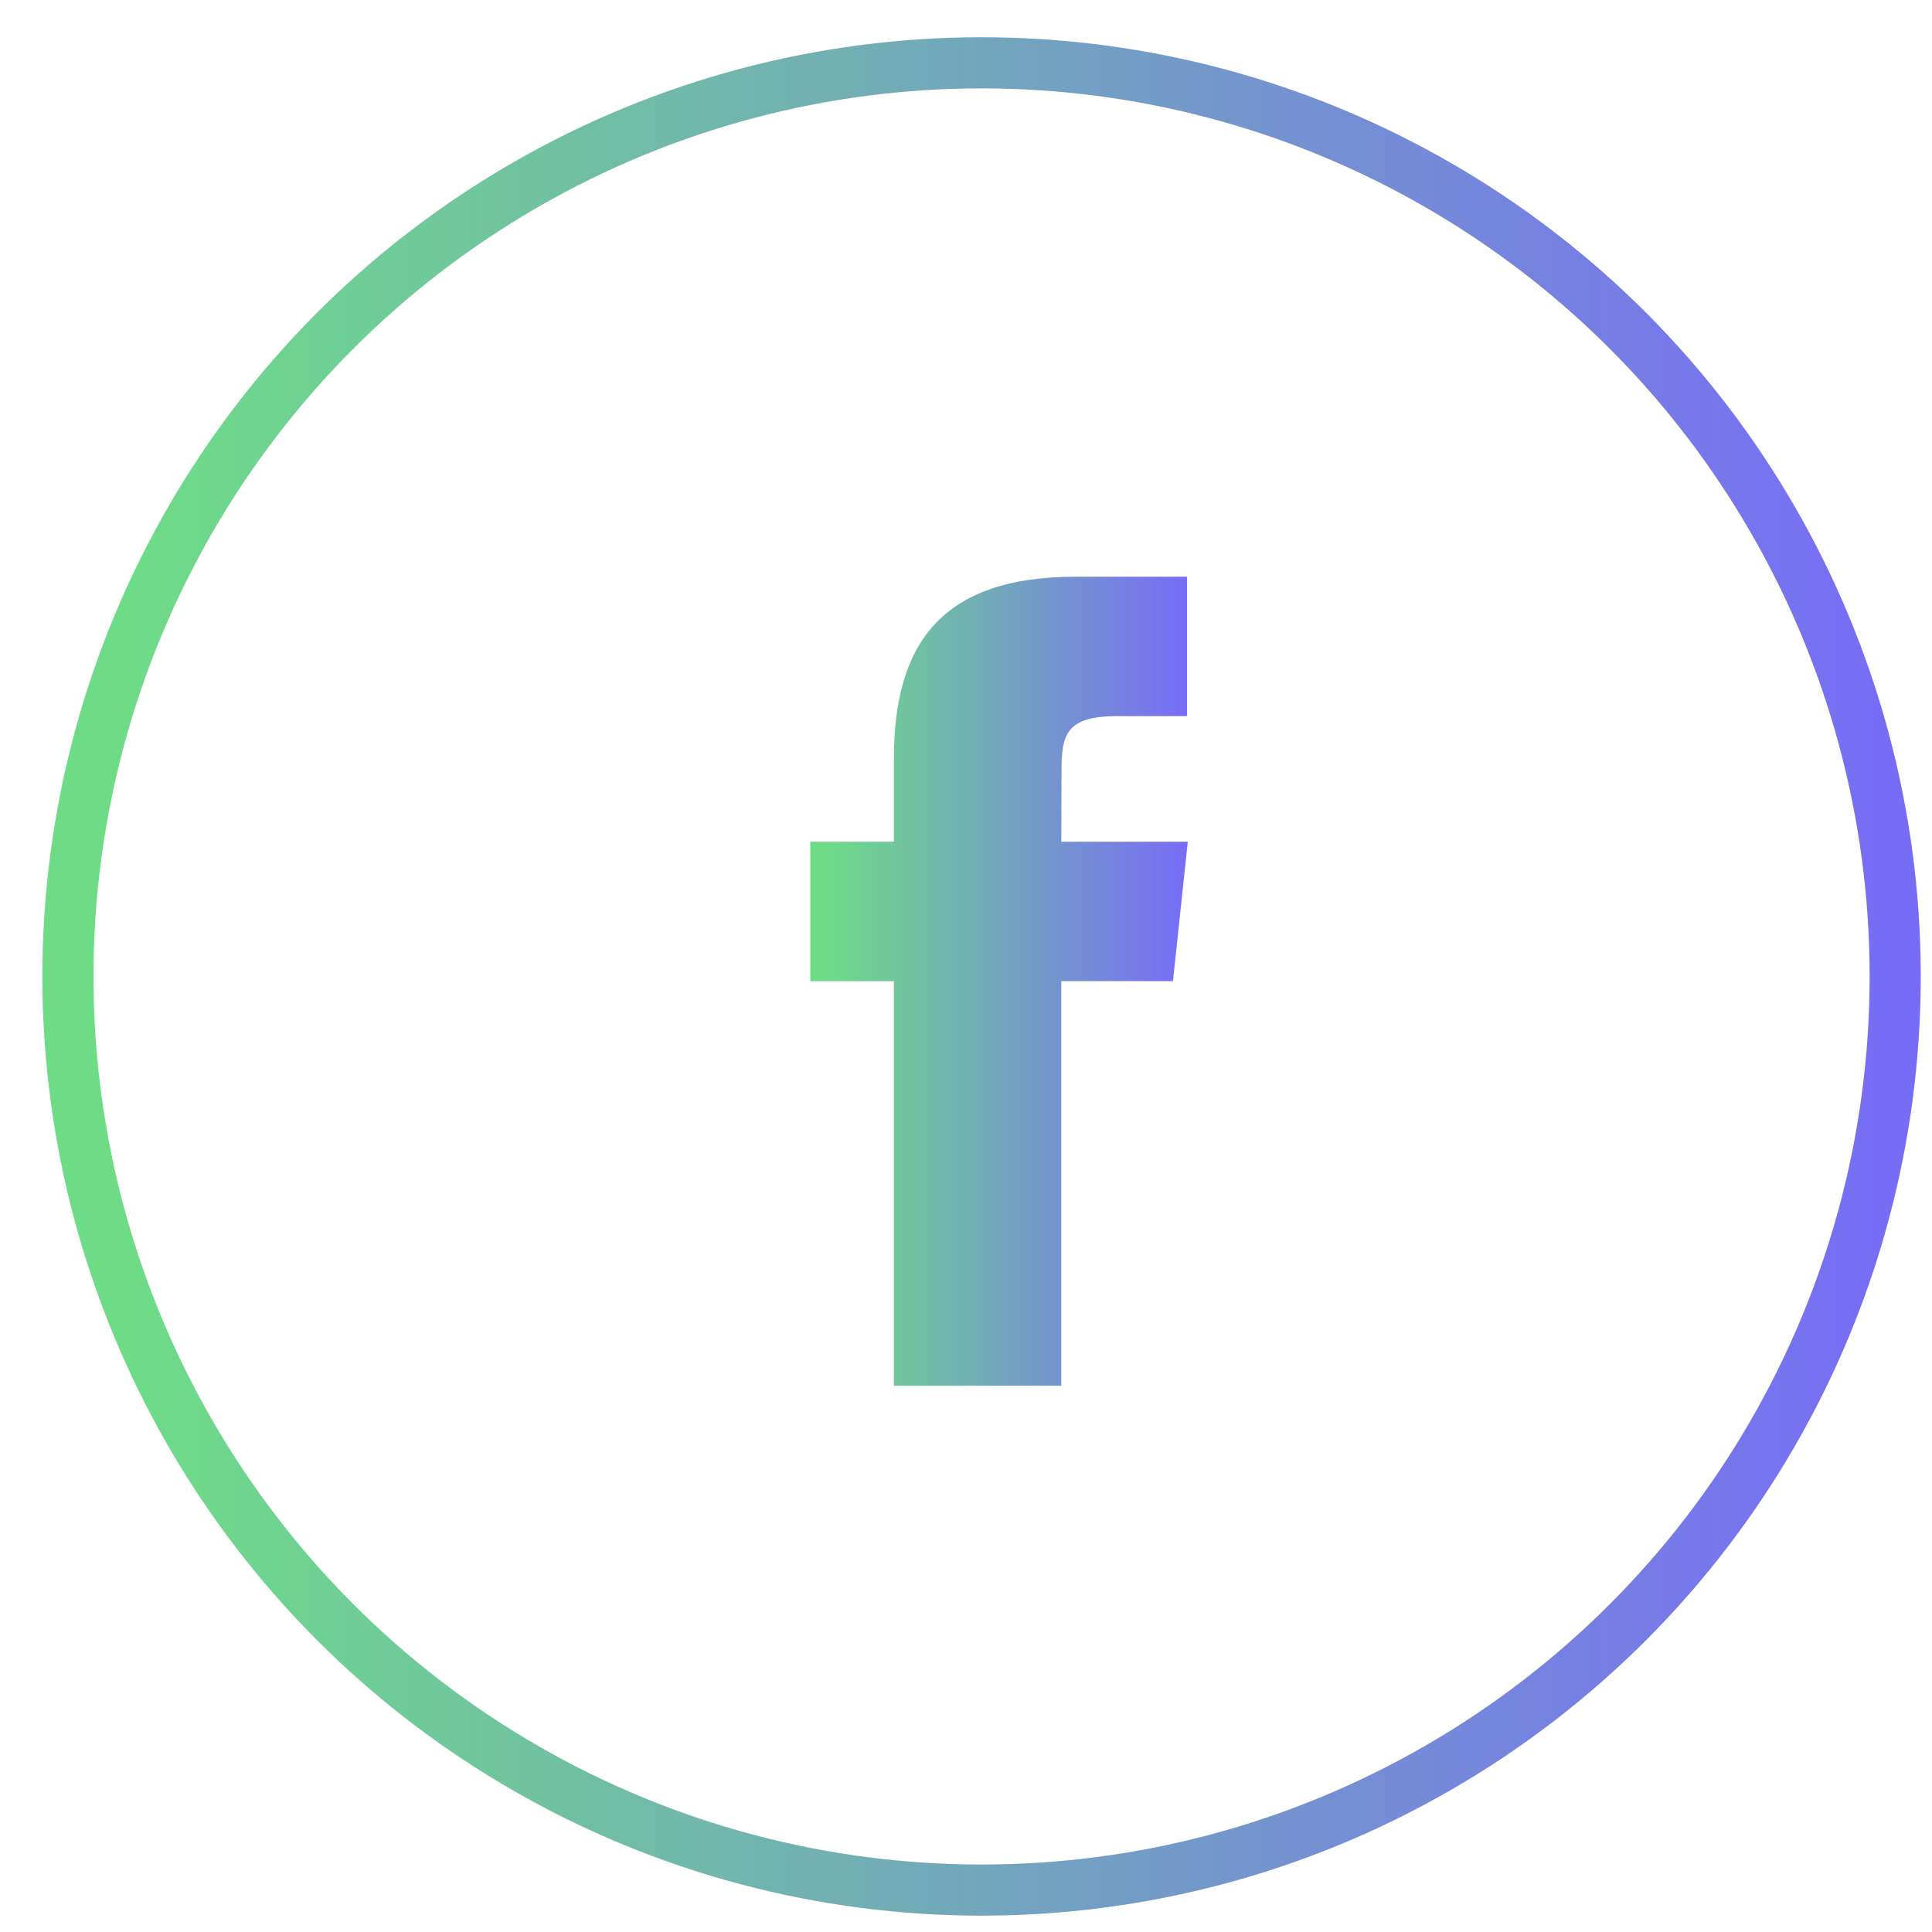
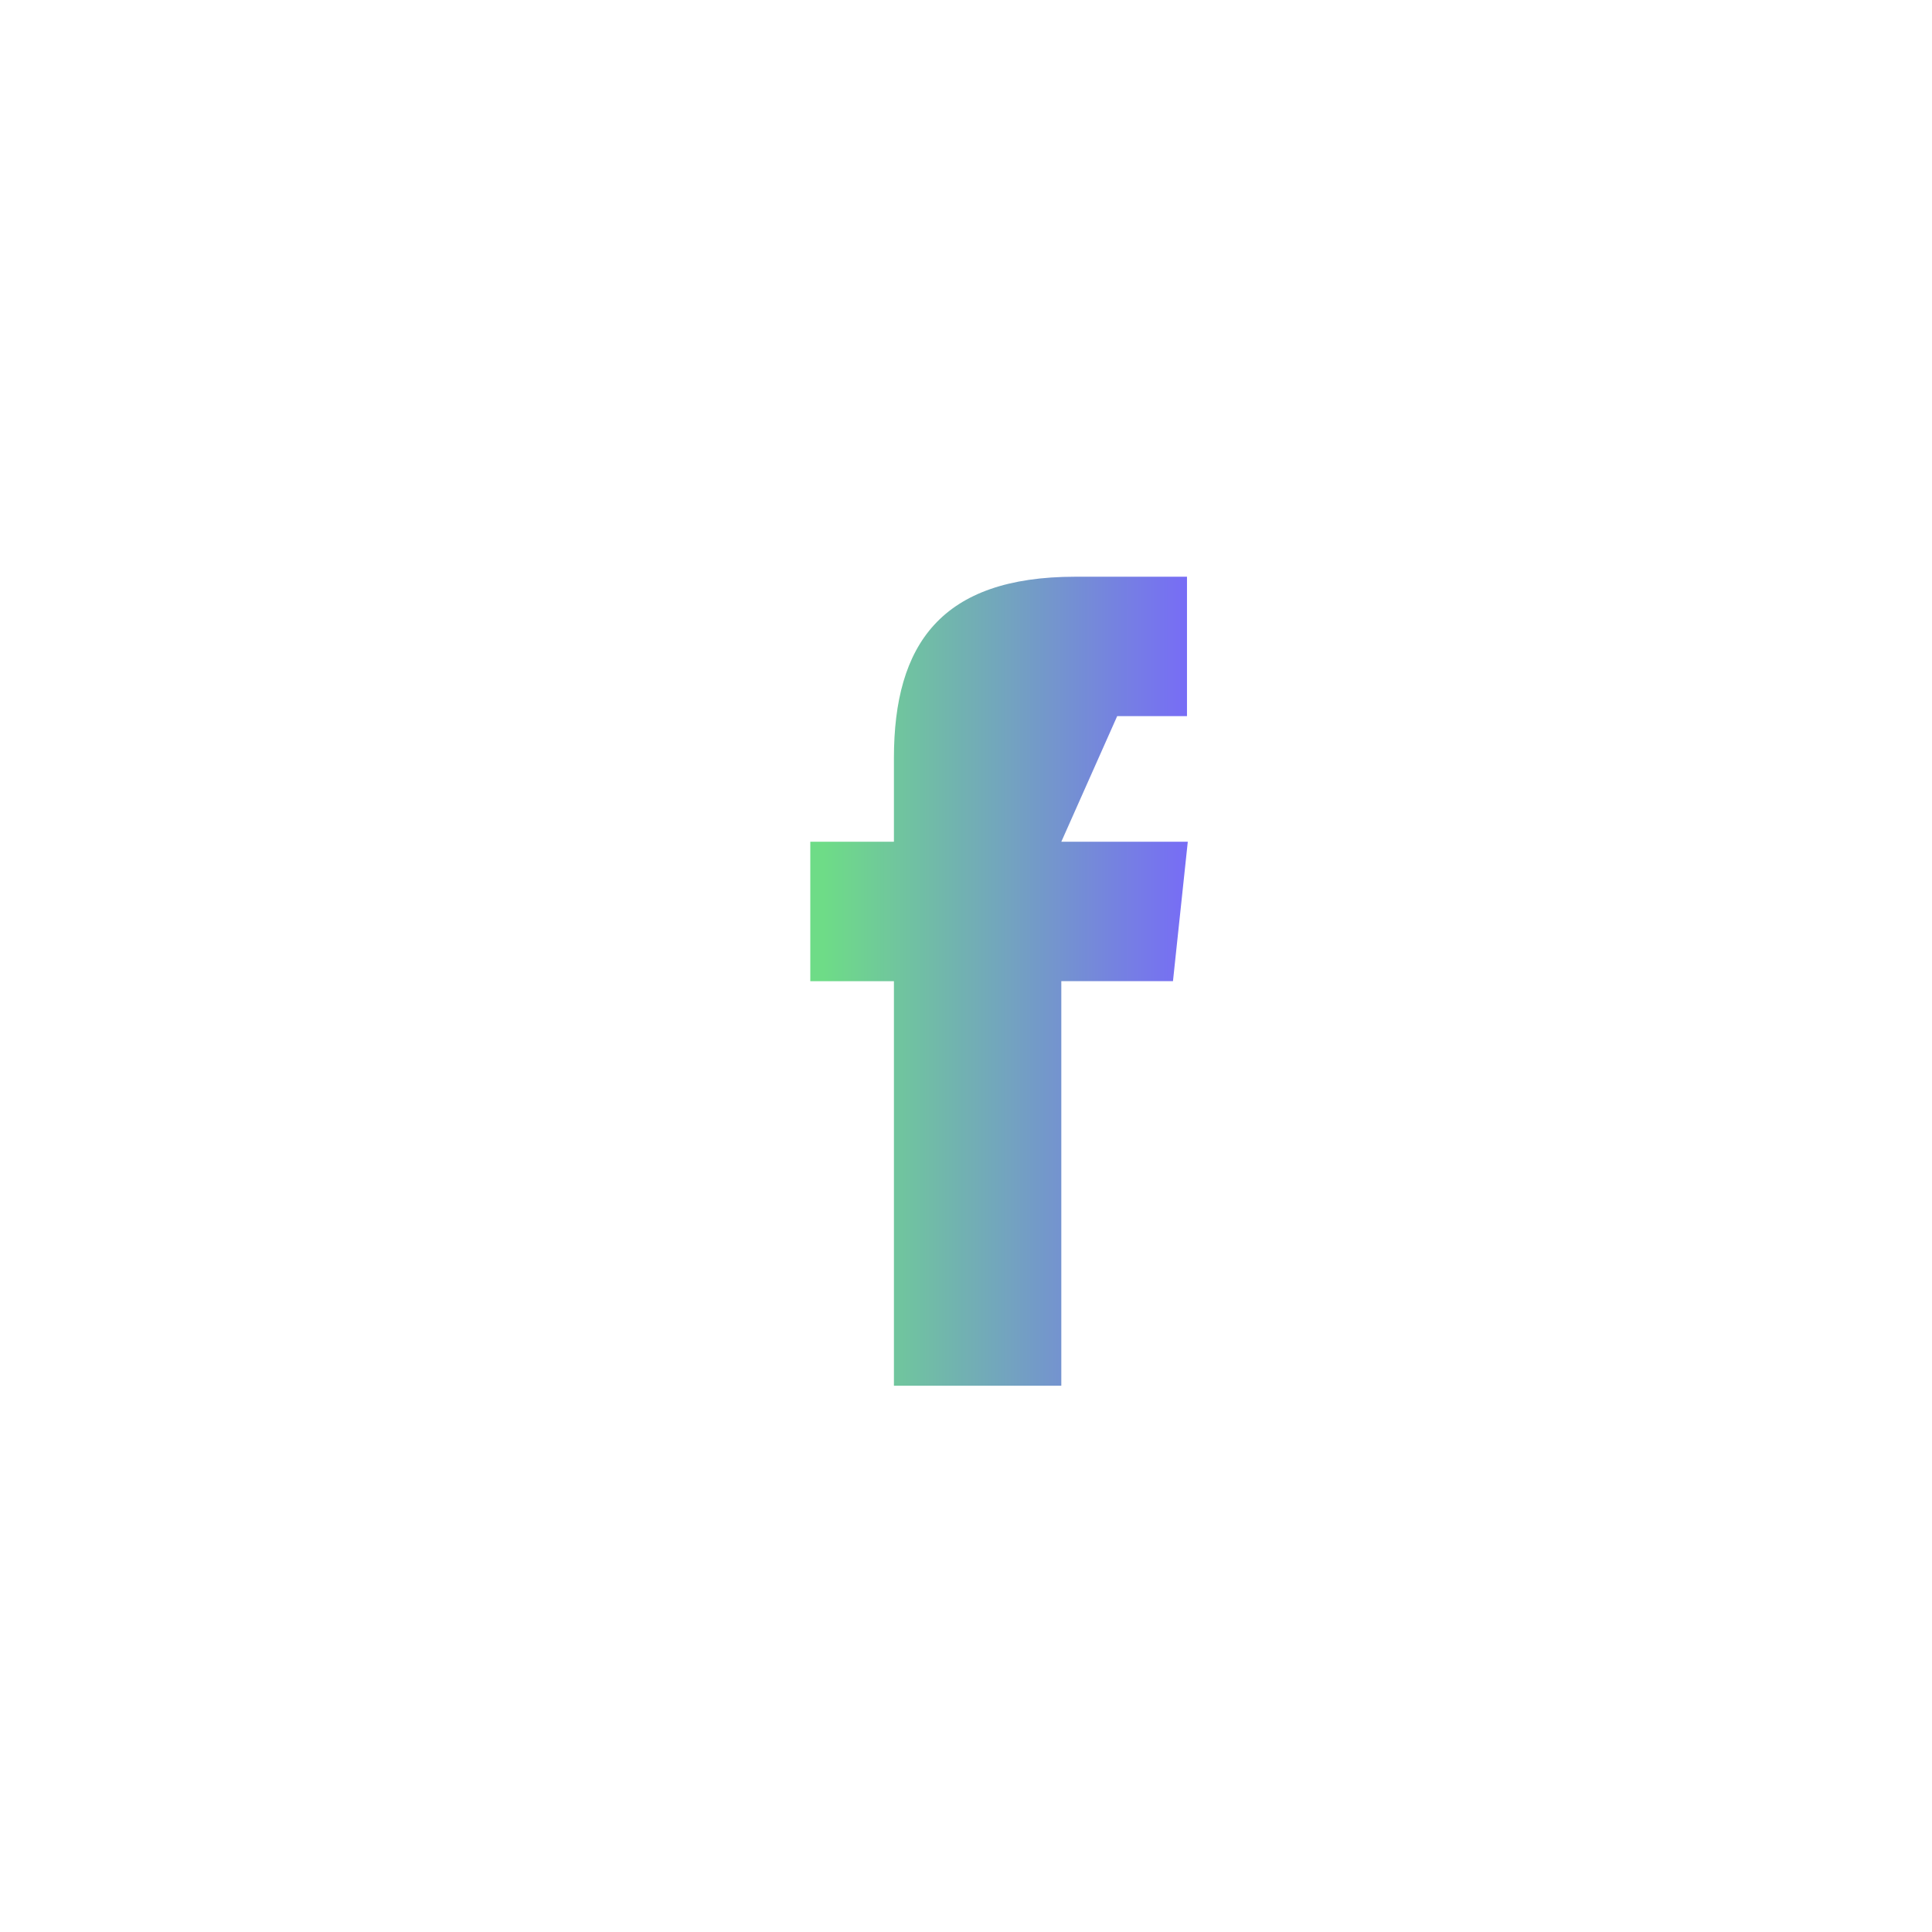
<svg xmlns="http://www.w3.org/2000/svg" width="39" height="39" viewBox="0 0 39 39" fill="none">
-   <path fill-rule="evenodd" clip-rule="evenodd" d="M21.424 19.806V27.973H18.045V19.807H16.357V16.992H18.045V15.303C18.045 13.007 18.998 11.642 21.706 11.642H23.961V14.456H22.552C21.498 14.456 21.428 14.85 21.428 15.584L21.424 16.992H23.977L23.678 19.806H21.424Z" fill="url(#paint0_linear_190_2014)" />
-   <circle cx="19.814" cy="19.711" r="18.443" stroke="url(#paint1_linear_190_2014)" stroke-width="1.032" />
+   <path fill-rule="evenodd" clip-rule="evenodd" d="M21.424 19.806V27.973H18.045V19.807H16.357V16.992H18.045V15.303C18.045 13.007 18.998 11.642 21.706 11.642H23.961V14.456H22.552L21.424 16.992H23.977L23.678 19.806H21.424Z" fill="url(#paint0_linear_190_2014)" />
  <defs>
    <linearGradient id="paint0_linear_190_2014" x1="16.624" y1="11.642" x2="23.977" y2="11.642" gradientUnits="userSpaceOnUse">
      <stop stop-color="#6EDC87" />
      <stop offset="1" stop-color="#776CF6" />
    </linearGradient>
    <linearGradient id="paint1_linear_190_2014" x1="2.665" y1="1.268" x2="38.258" y2="1.268" gradientUnits="userSpaceOnUse">
      <stop stop-color="#6EDC87" />
      <stop offset="1" stop-color="#776CF6" />
    </linearGradient>
  </defs>
</svg>